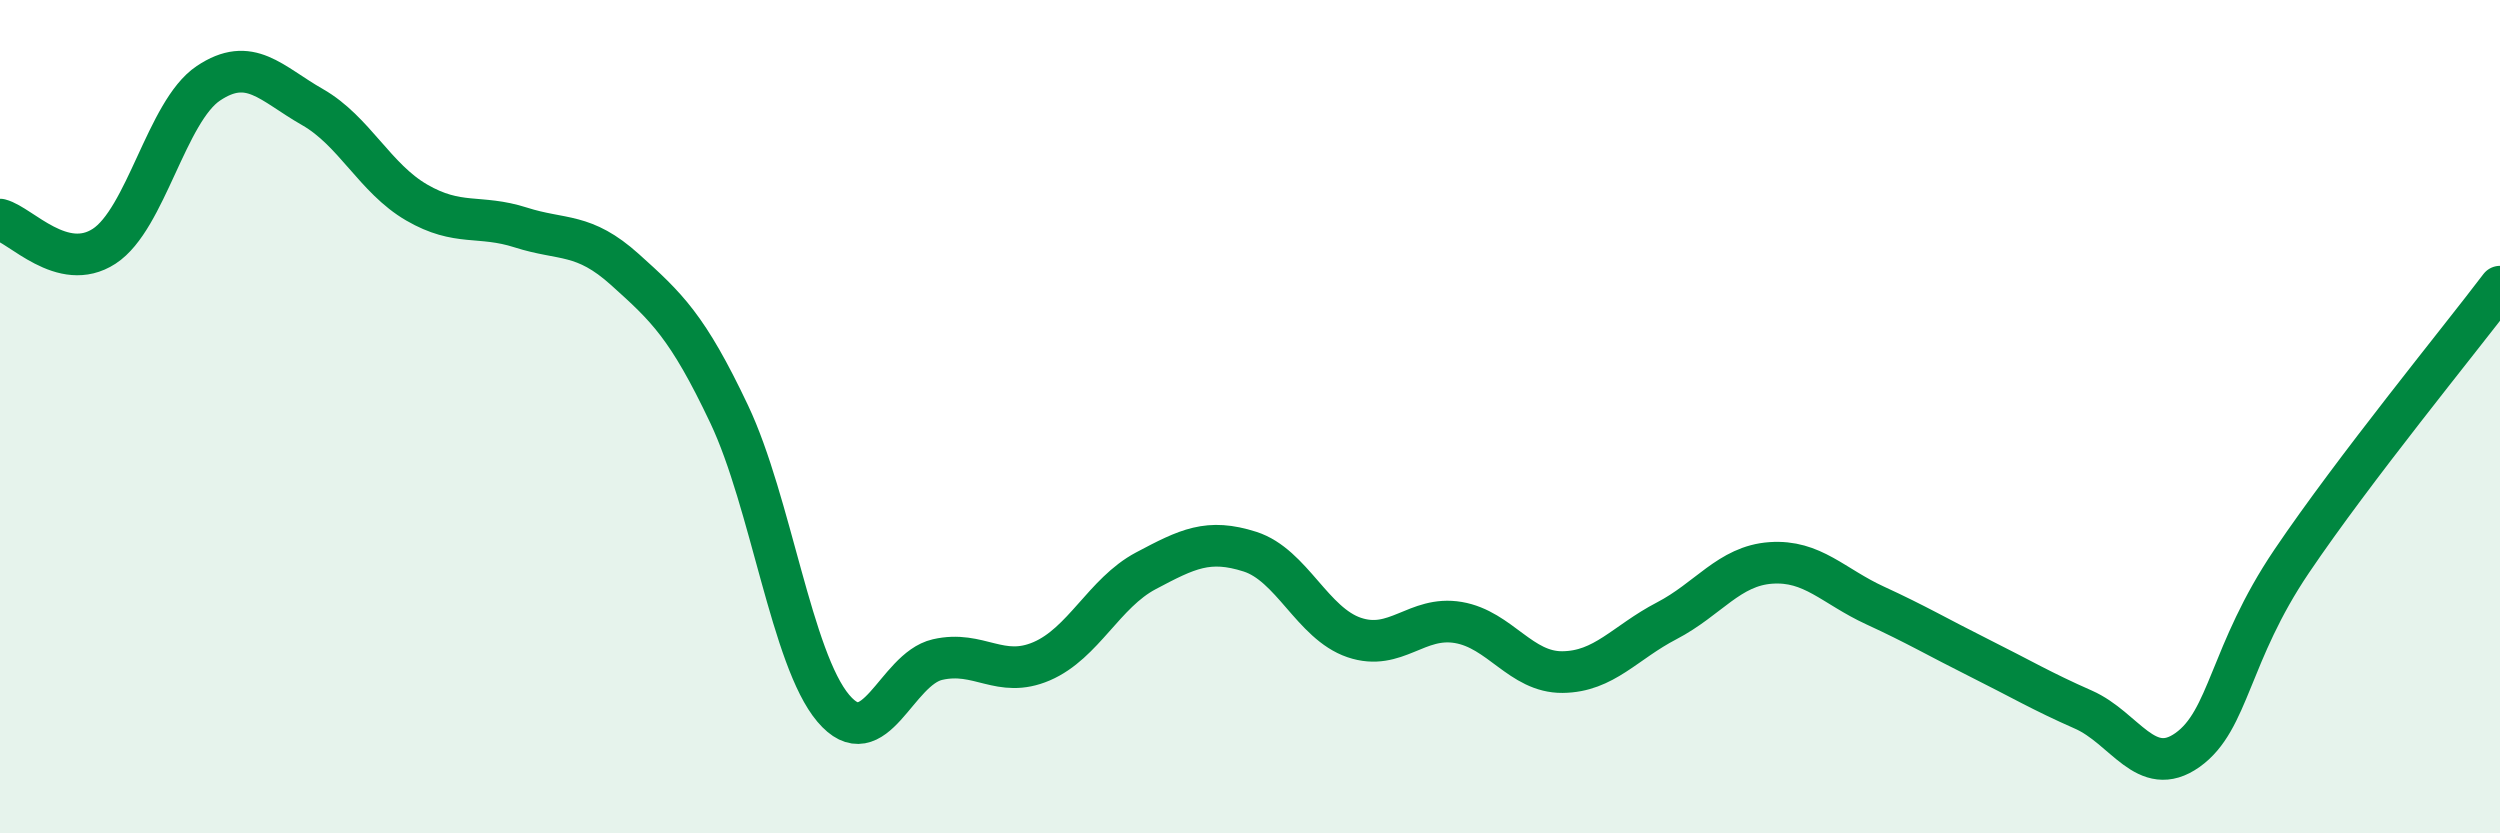
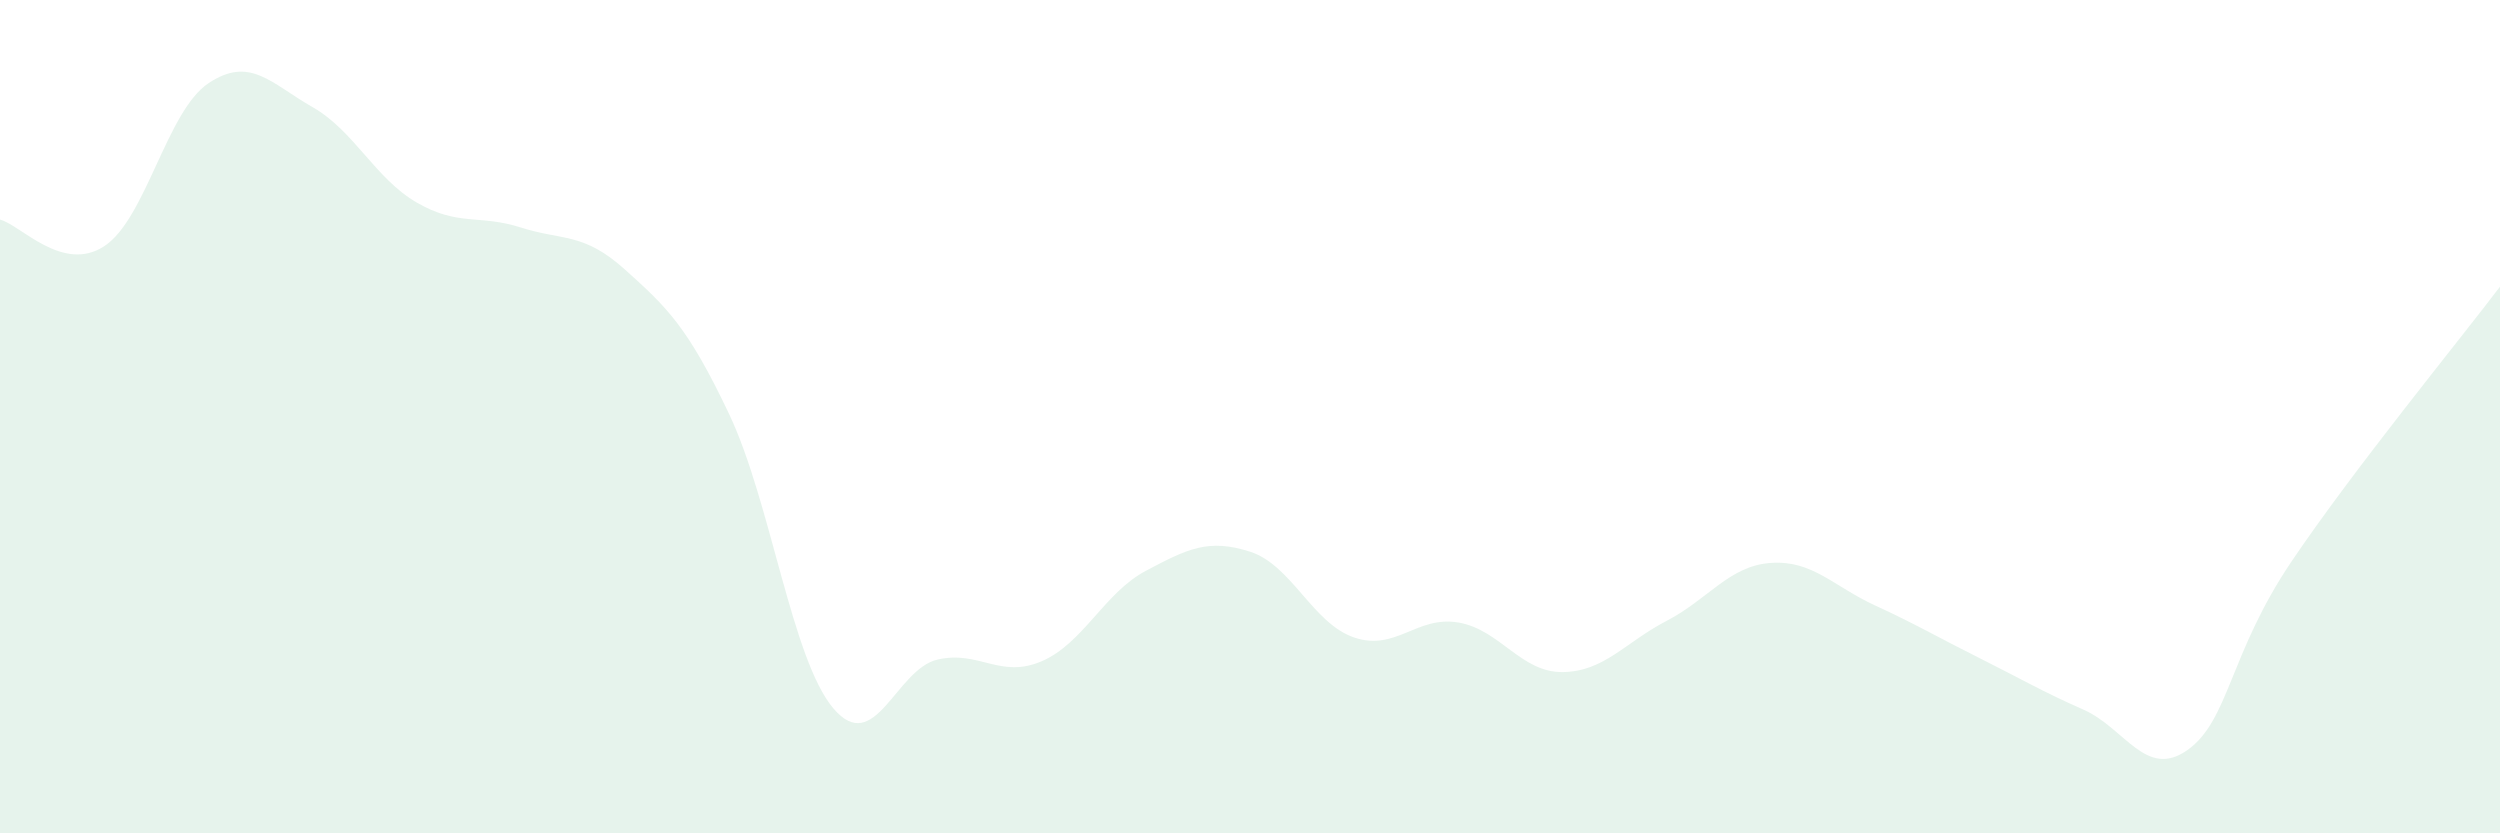
<svg xmlns="http://www.w3.org/2000/svg" width="60" height="20" viewBox="0 0 60 20">
  <path d="M 0,5.27 C 0.5,5.4 1.5,6.56 2.5,5.91 C 3.5,5.26 4,2.67 5,2 C 6,1.33 6.5,2 7.5,2.57 C 8.5,3.14 9,4.28 10,4.86 C 11,5.44 11.5,5.14 12.5,5.46 C 13.5,5.78 14,5.57 15,6.47 C 16,7.37 16.5,7.83 17.5,9.94 C 18.5,12.05 19,15.82 20,17 C 21,18.18 21.5,16.06 22.5,15.83 C 23.5,15.6 24,16.3 25,15.87 C 26,15.44 26.5,14.23 27.5,13.7 C 28.5,13.17 29,12.92 30,13.24 C 31,13.56 31.5,14.96 32.5,15.3 C 33.5,15.64 34,14.77 35,14.94 C 36,15.11 36.5,16.14 37.5,16.13 C 38.5,16.12 39,15.42 40,14.9 C 41,14.38 41.5,13.58 42.5,13.51 C 43.5,13.44 44,14.07 45,14.53 C 46,14.99 46.5,15.29 47.5,15.79 C 48.5,16.29 49,16.59 50,17.03 C 51,17.47 51.5,18.71 52.5,18 C 53.5,17.29 53.5,15.69 55,13.47 C 56.5,11.25 59,8.2 60,6.88L60 20L0 20Z" fill="#008740" opacity="0.1" stroke-linecap="round" stroke-linejoin="round" />
-   <path d="M 0,5.27 C 0.5,5.4 1.5,6.56 2.5,5.91 C 3.5,5.26 4,2.67 5,2 C 6,1.33 6.5,2 7.5,2.57 C 8.5,3.14 9,4.28 10,4.86 C 11,5.44 11.5,5.14 12.5,5.46 C 13.5,5.78 14,5.57 15,6.47 C 16,7.37 16.5,7.83 17.5,9.94 C 18.5,12.05 19,15.82 20,17 C 21,18.18 21.5,16.06 22.5,15.83 C 23.5,15.6 24,16.3 25,15.87 C 26,15.44 26.5,14.23 27.5,13.7 C 28.5,13.17 29,12.92 30,13.24 C 31,13.56 31.5,14.96 32.5,15.3 C 33.5,15.64 34,14.77 35,14.94 C 36,15.11 36.5,16.14 37.5,16.13 C 38.5,16.12 39,15.42 40,14.9 C 41,14.38 41.5,13.58 42.5,13.51 C 43.5,13.44 44,14.07 45,14.53 C 46,14.99 46.5,15.29 47.5,15.79 C 48.5,16.29 49,16.59 50,17.03 C 51,17.47 51.5,18.71 52.5,18 C 53.5,17.29 53.5,15.69 55,13.47 C 56.5,11.25 59,8.2 60,6.88" stroke="#008740" stroke-width="1" fill="none" stroke-linecap="round" stroke-linejoin="round" />
</svg>